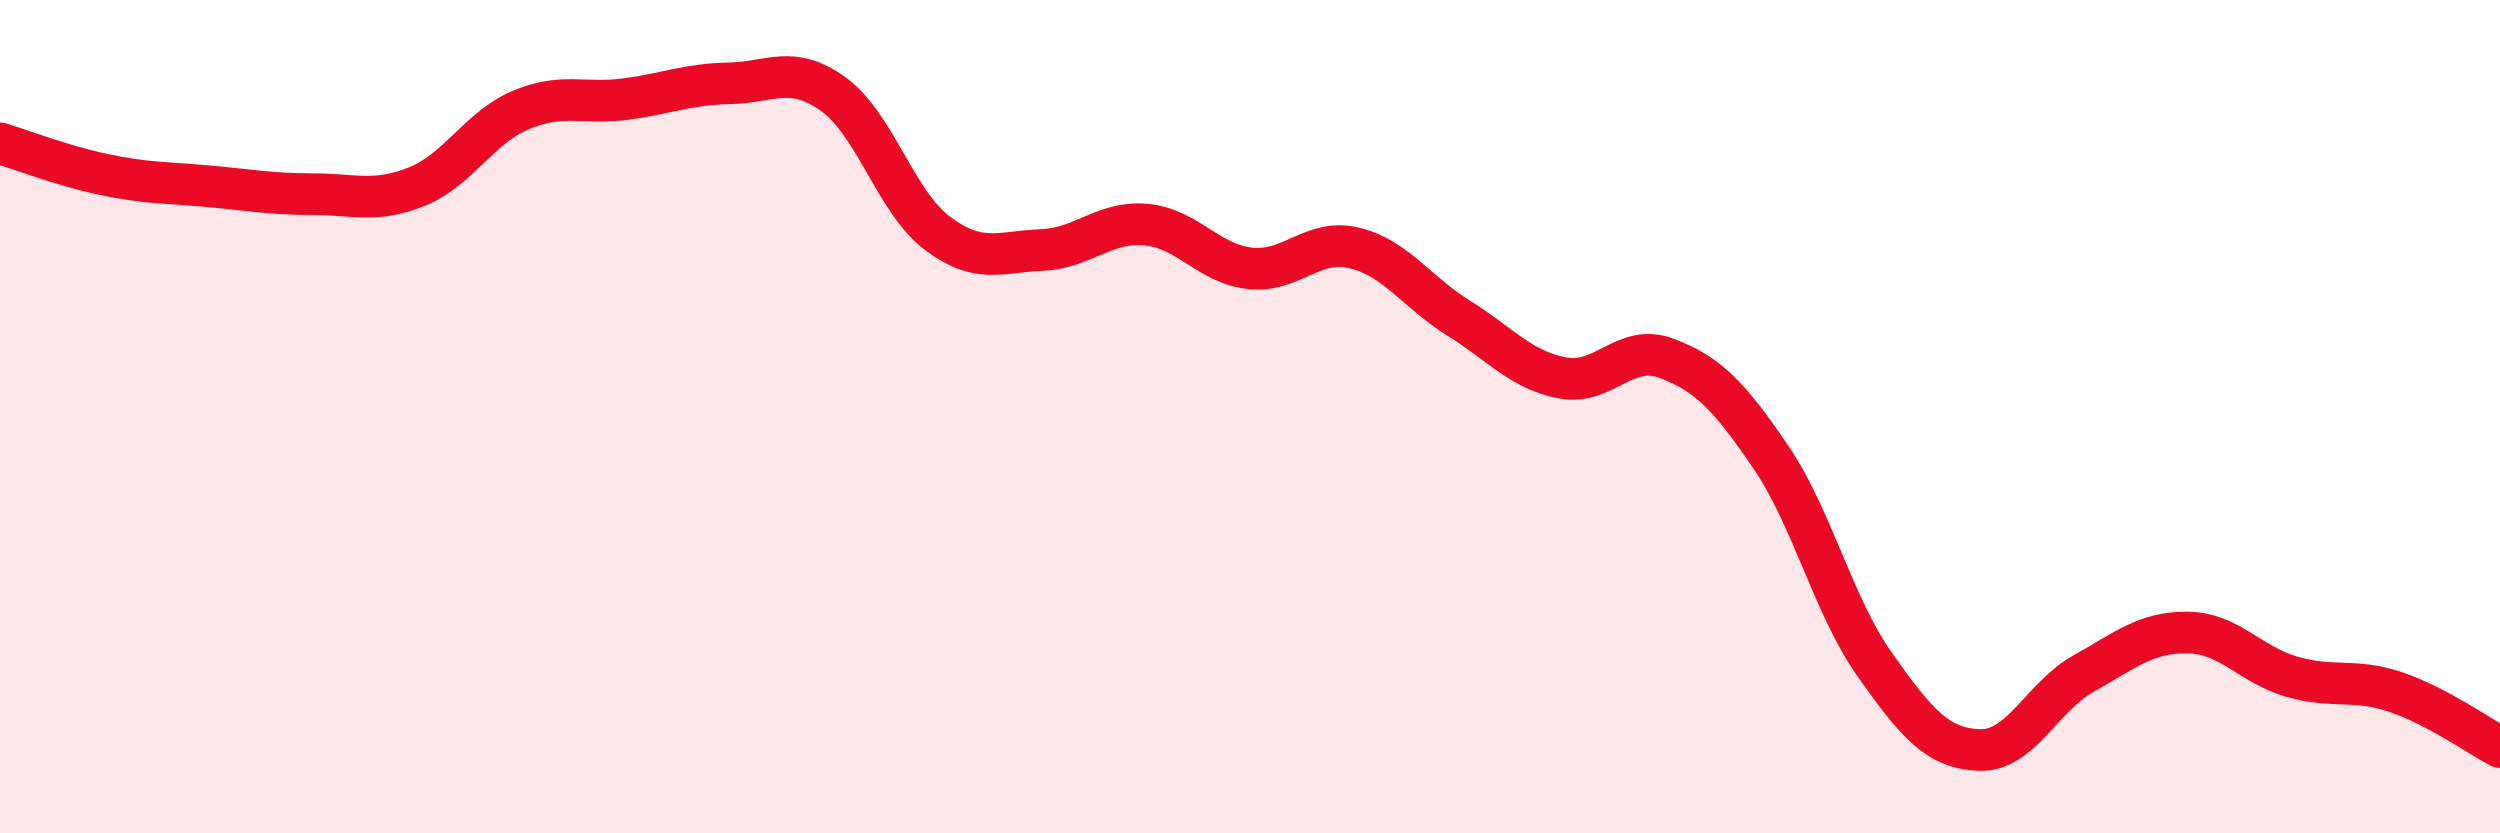
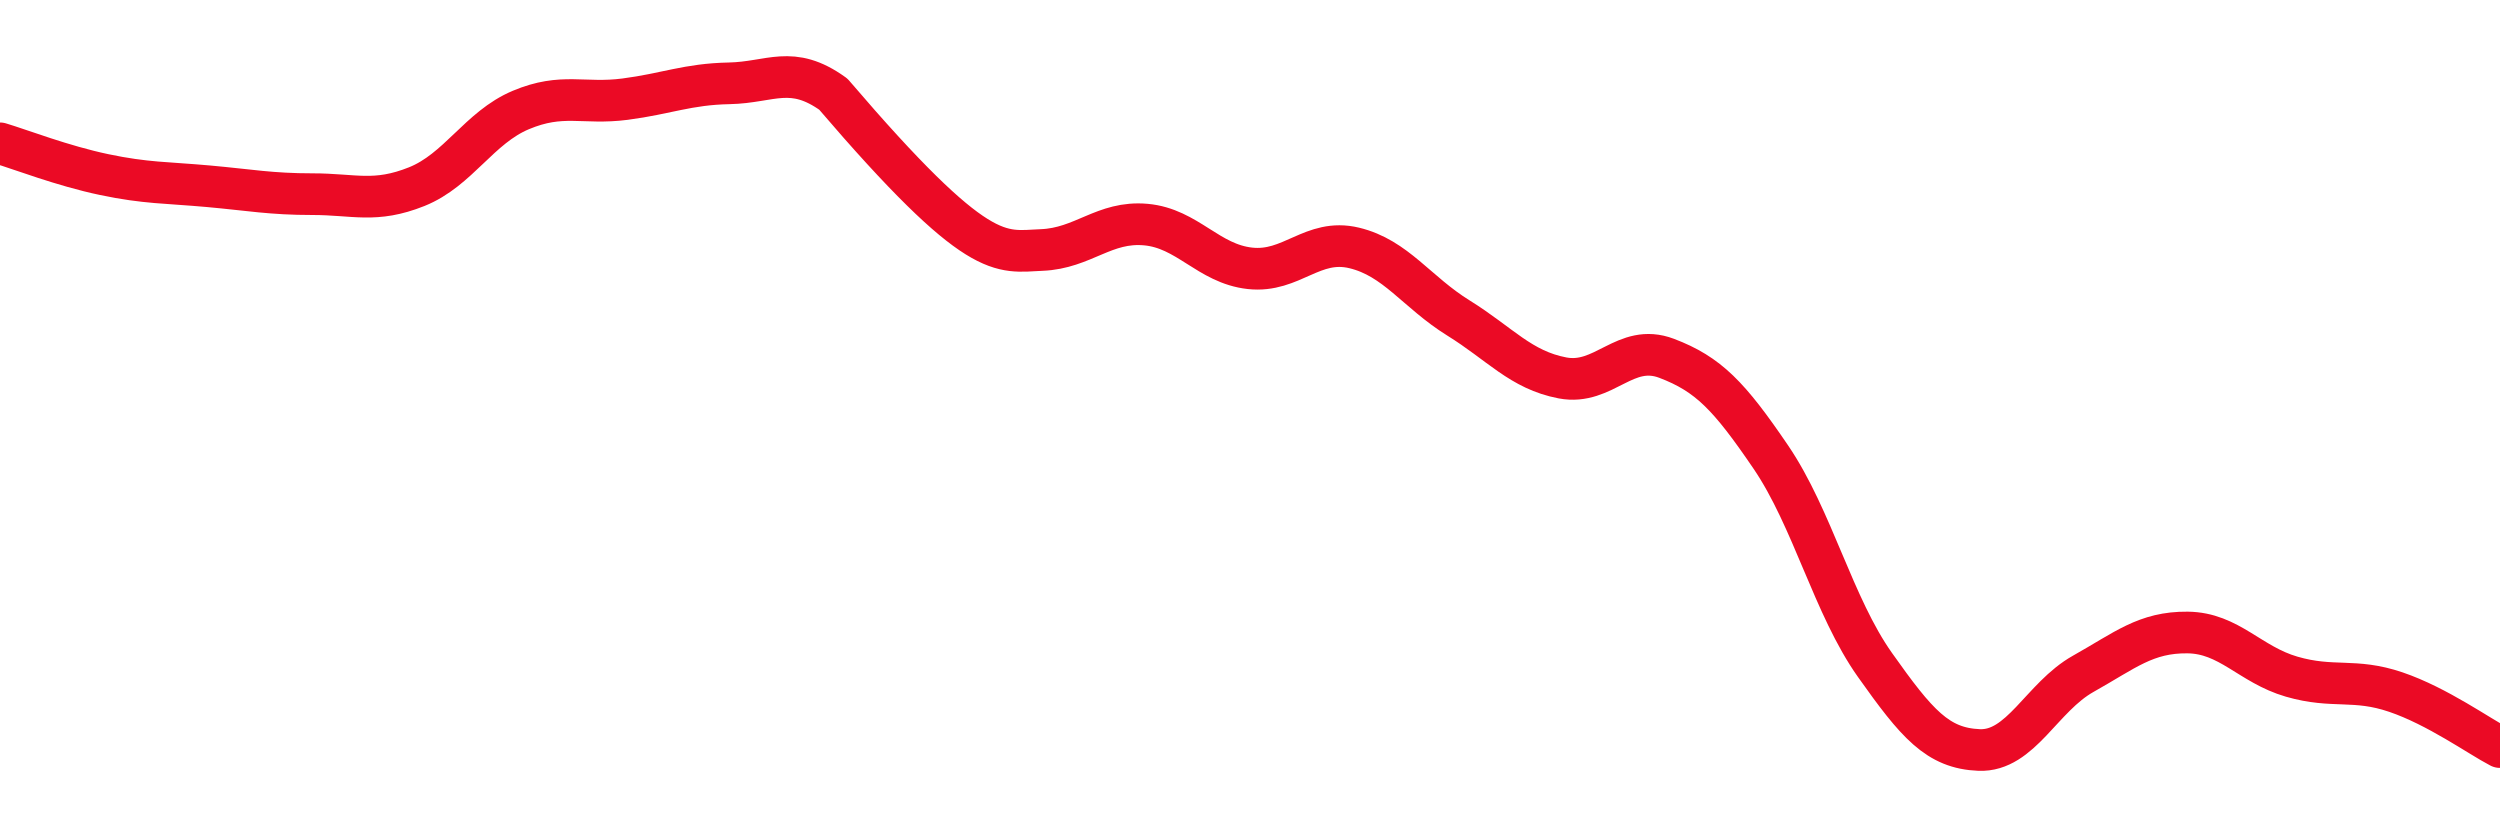
<svg xmlns="http://www.w3.org/2000/svg" width="60" height="20" viewBox="0 0 60 20">
-   <path d="M 0,3.44 C 0.5,3.59 1.5,3.98 2.5,4.19 C 3.5,4.4 4,4.38 5,4.47 C 6,4.56 6.5,4.66 7.5,4.66 C 8.5,4.66 9,4.88 10,4.48 C 11,4.08 11.5,3.06 12.5,2.64 C 13.5,2.22 14,2.51 15,2.38 C 16,2.25 16.5,2.02 17.5,2 C 18.5,1.98 19,1.54 20,2.26 C 21,2.98 21.5,4.85 22.5,5.6 C 23.5,6.35 24,6.04 25,6 C 26,5.96 26.5,5.3 27.5,5.39 C 28.5,5.48 29,6.33 30,6.44 C 31,6.55 31.5,5.71 32.5,5.95 C 33.5,6.19 34,7.01 35,7.63 C 36,8.25 36.5,8.88 37.5,9.07 C 38.5,9.26 39,8.22 40,8.6 C 41,8.98 41.5,9.5 42.5,10.97 C 43.5,12.44 44,14.55 45,15.96 C 46,17.37 46.5,17.96 47.5,18 C 48.5,18.04 49,16.73 50,16.17 C 51,15.61 51.5,15.17 52.5,15.18 C 53.5,15.19 54,15.95 55,16.24 C 56,16.53 56.5,16.27 57.5,16.61 C 58.5,16.95 59.5,17.67 60,17.93L60 20L0 20Z" fill="#EB0A25" opacity="0.1" stroke-linecap="round" stroke-linejoin="round" />
-   <path d="M 0,3.44 C 0.5,3.59 1.5,3.98 2.5,4.19 C 3.5,4.4 4,4.38 5,4.47 C 6,4.56 6.5,4.66 7.5,4.66 C 8.5,4.66 9,4.88 10,4.48 C 11,4.08 11.5,3.06 12.5,2.64 C 13.5,2.22 14,2.51 15,2.38 C 16,2.25 16.5,2.02 17.5,2 C 18.5,1.98 19,1.54 20,2.26 C 21,2.98 21.5,4.85 22.5,5.6 C 23.5,6.35 24,6.04 25,6 C 26,5.96 26.5,5.3 27.5,5.39 C 28.5,5.48 29,6.33 30,6.44 C 31,6.55 31.5,5.71 32.5,5.95 C 33.5,6.19 34,7.01 35,7.63 C 36,8.25 36.5,8.88 37.5,9.07 C 38.5,9.26 39,8.22 40,8.6 C 41,8.98 41.5,9.5 42.5,10.97 C 43.5,12.44 44,14.55 45,15.96 C 46,17.37 46.5,17.96 47.5,18 C 48.5,18.04 49,16.73 50,16.17 C 51,15.61 51.5,15.17 52.5,15.18 C 53.5,15.19 54,15.95 55,16.24 C 56,16.53 56.5,16.27 57.5,16.61 C 58.5,16.95 59.5,17.67 60,17.93" stroke="#EB0A25" stroke-width="1" fill="none" stroke-linecap="round" stroke-linejoin="round" />
+   <path d="M 0,3.44 C 0.5,3.59 1.5,3.98 2.5,4.19 C 3.5,4.4 4,4.38 5,4.47 C 6,4.56 6.5,4.66 7.5,4.66 C 8.5,4.66 9,4.88 10,4.48 C 11,4.08 11.5,3.06 12.5,2.64 C 13.5,2.22 14,2.51 15,2.38 C 16,2.25 16.5,2.02 17.5,2 C 18.5,1.98 19,1.54 20,2.26 C 23.5,6.35 24,6.04 25,6 C 26,5.96 26.5,5.3 27.5,5.39 C 28.5,5.48 29,6.33 30,6.44 C 31,6.55 31.5,5.71 32.5,5.95 C 33.5,6.19 34,7.01 35,7.63 C 36,8.25 36.5,8.88 37.5,9.07 C 38.5,9.26 39,8.22 40,8.6 C 41,8.98 41.5,9.5 42.5,10.97 C 43.5,12.44 44,14.55 45,15.96 C 46,17.37 46.5,17.96 47.5,18 C 48.5,18.04 49,16.73 50,16.17 C 51,15.61 51.5,15.17 52.5,15.18 C 53.5,15.19 54,15.95 55,16.24 C 56,16.53 56.5,16.27 57.5,16.61 C 58.5,16.95 59.5,17.67 60,17.93" stroke="#EB0A25" stroke-width="1" fill="none" stroke-linecap="round" stroke-linejoin="round" />
</svg>